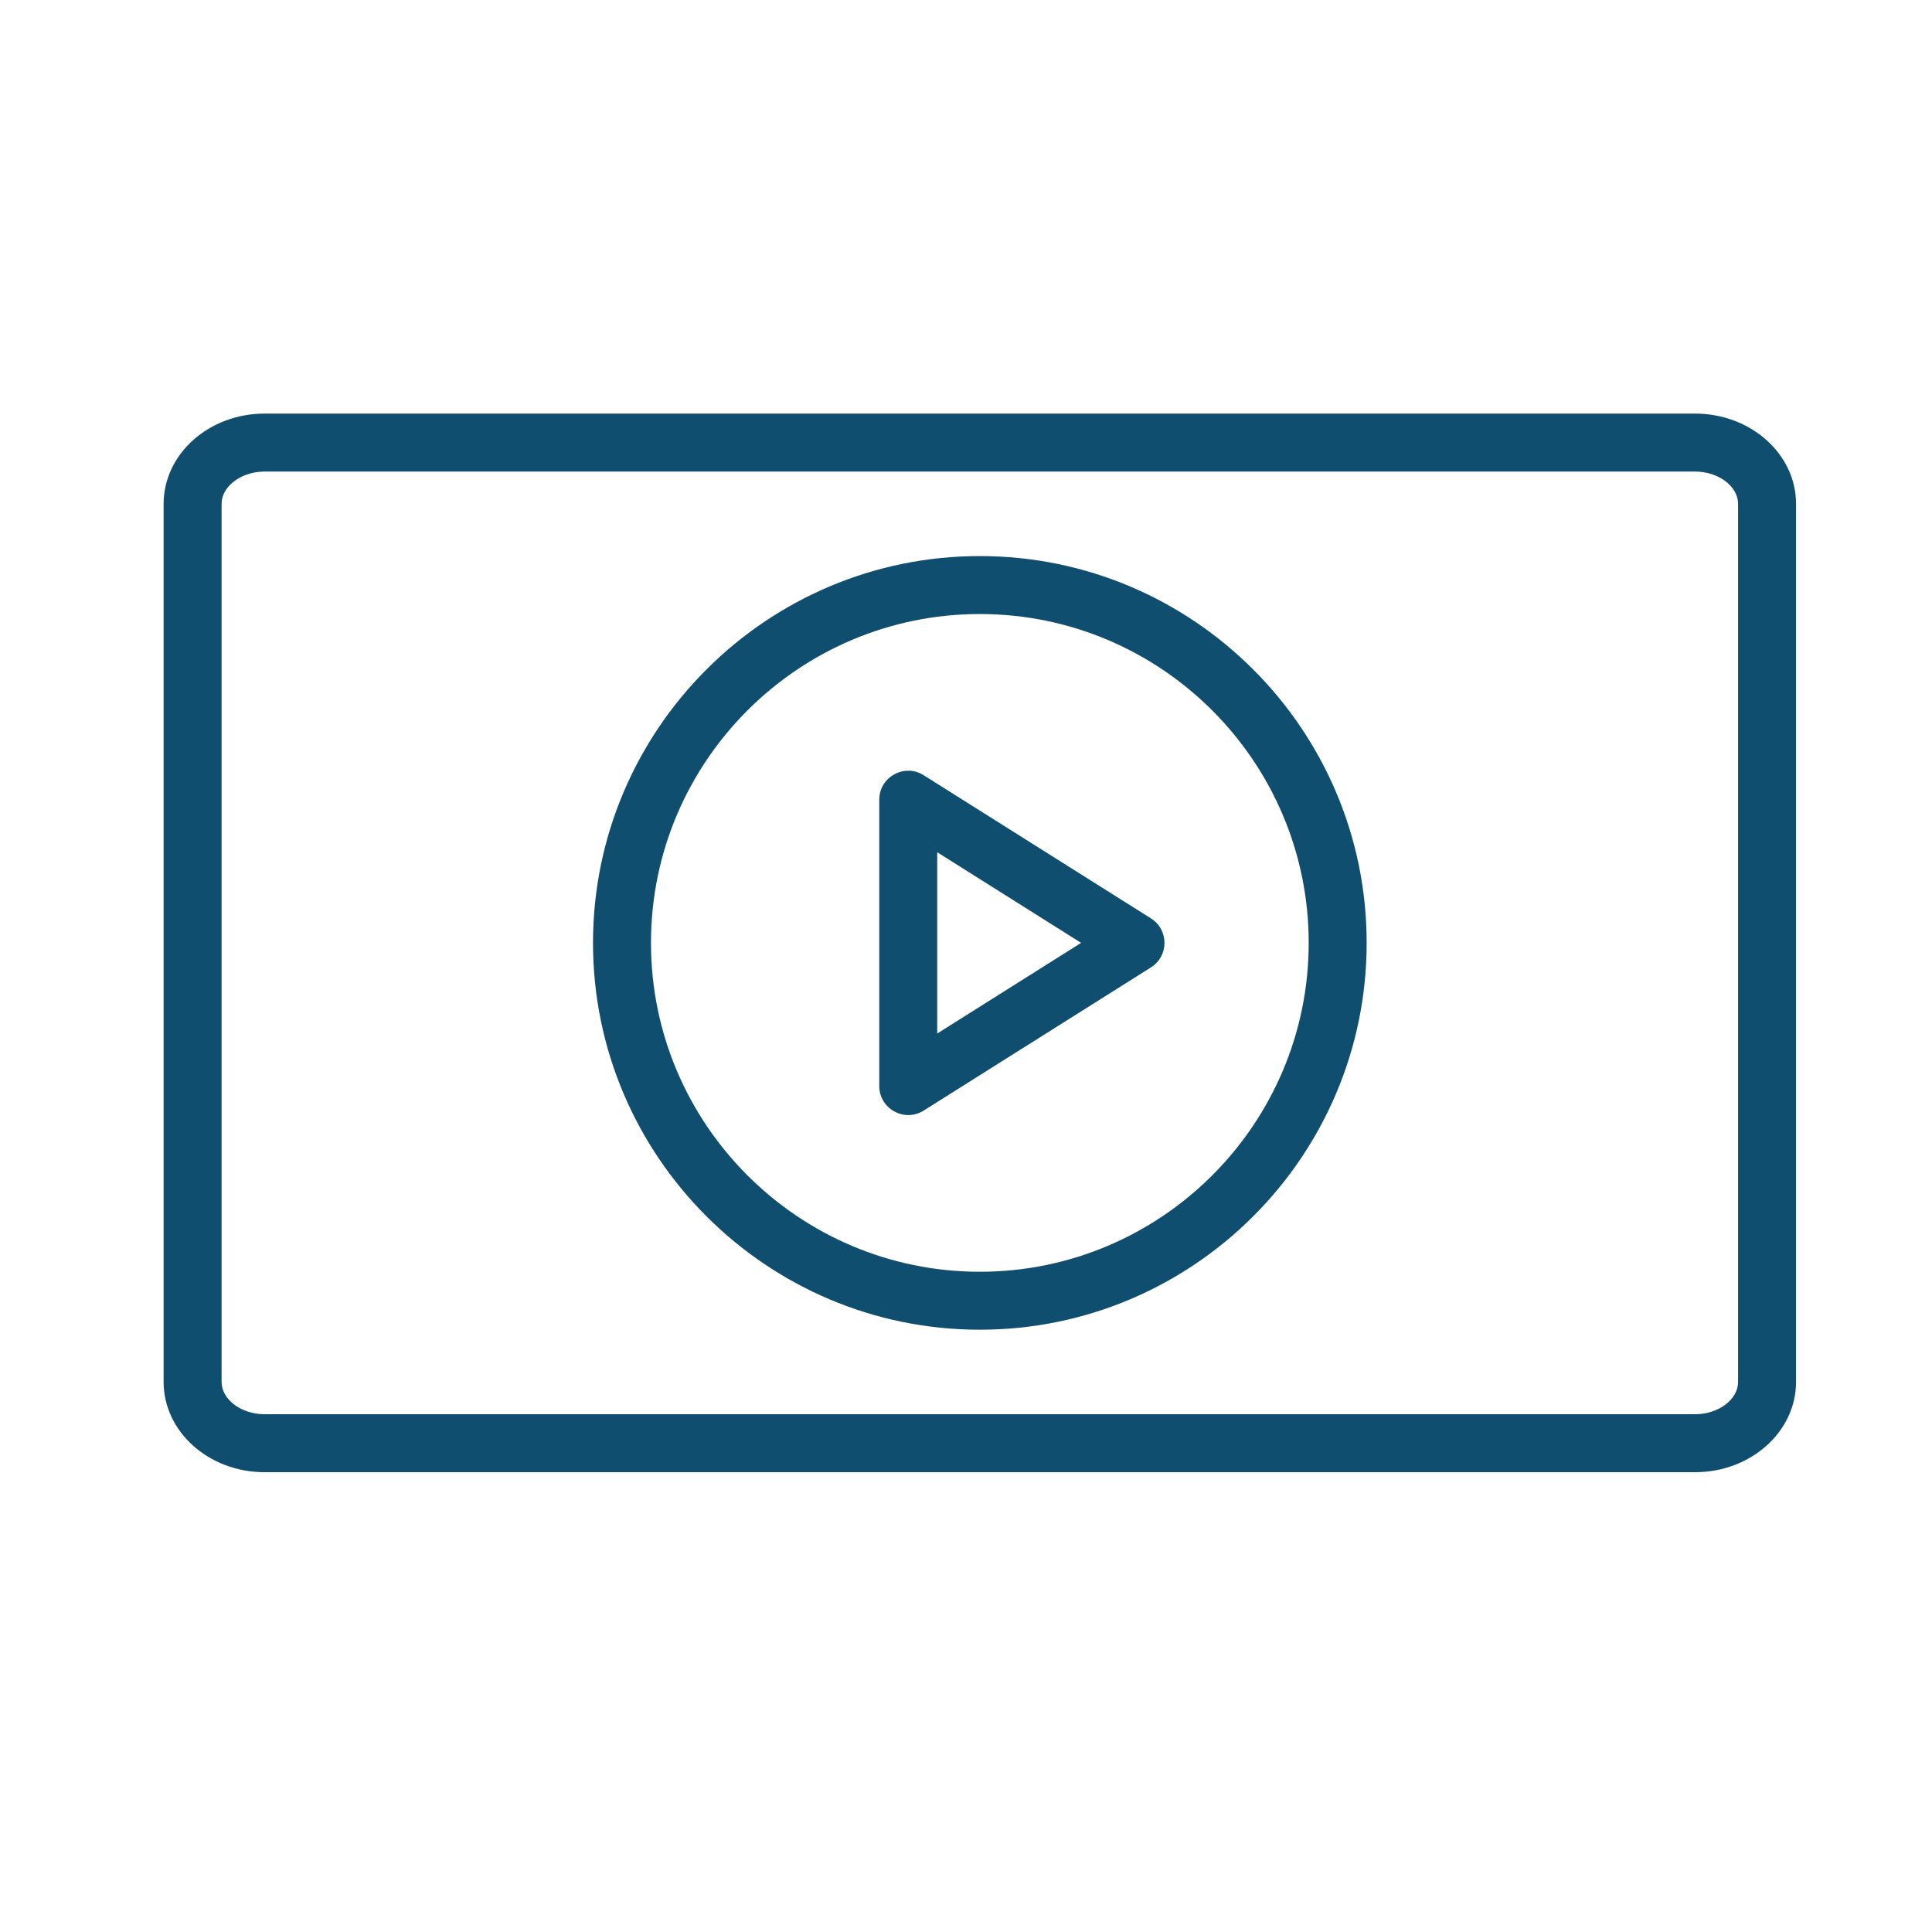
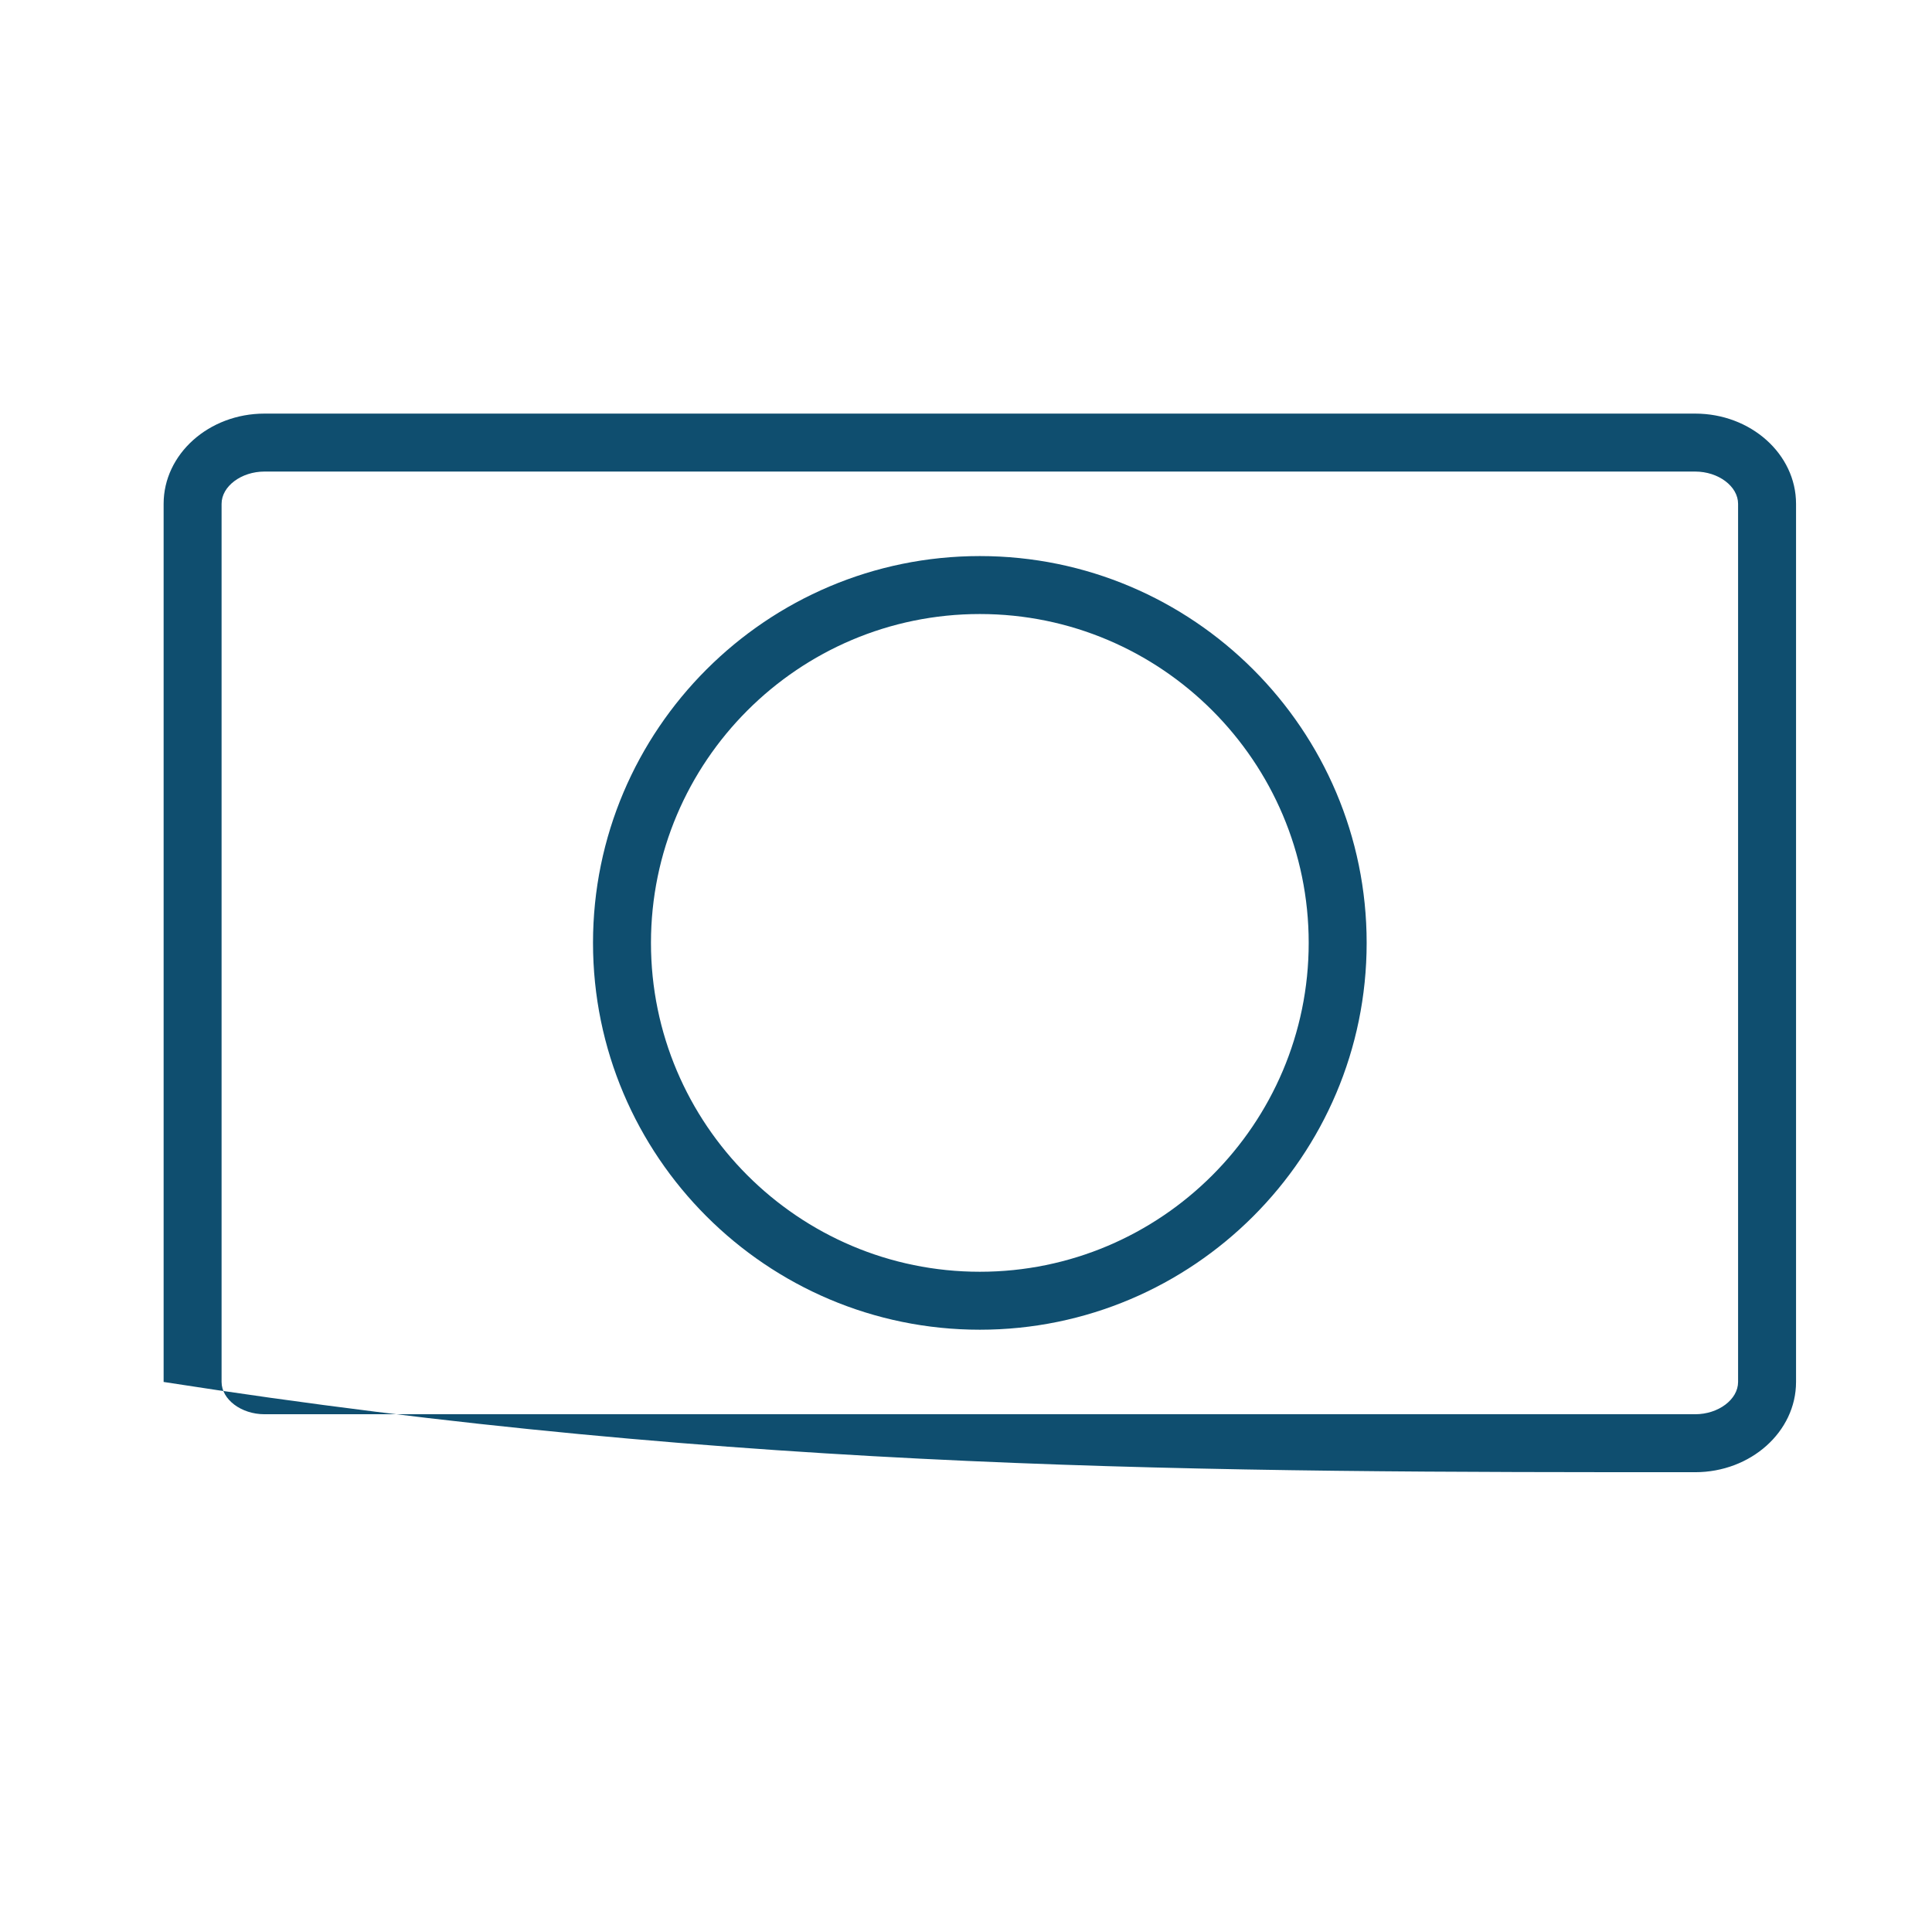
<svg xmlns="http://www.w3.org/2000/svg" viewBox="1950 2450 100 100" width="100" height="100" data-guides="{&quot;vertical&quot;:[],&quot;horizontal&quot;:[]}">
-   <path fill="#0f4e6f" stroke="#000000" fill-opacity="1" stroke-width="0" stroke-opacity="1" color="rgb(51, 51, 51)" fill-rule="evenodd" font-size-adjust="none" id="tSvg4d491f59e6" title="Path 2" d="M 2037.742 2471.408 C 2013.058 2471.408 1988.374 2471.408 1963.69 2471.408C 1960.811 2471.408 1958.469 2473.503 1958.469 2476.078C 1958.469 2491.229 1958.469 2506.379 1958.469 2521.53C 1958.469 2524.105 1960.811 2526.201 1963.69 2526.201C 1988.374 2526.201 2013.058 2526.201 2037.742 2526.201C 2040.621 2526.201 2042.963 2524.105 2042.963 2521.53C 2042.963 2506.379 2042.963 2491.229 2042.963 2476.078C 2042.963 2473.503 2040.621 2471.408 2037.742 2471.408ZM 2039.963 2521.53 C 2039.963 2522.435 2038.946 2523.201 2037.742 2523.201C 2013.058 2523.201 1988.374 2523.201 1963.69 2523.201C 1962.486 2523.201 1961.469 2522.435 1961.469 2521.53C 1961.469 2506.379 1961.469 2491.229 1961.469 2476.078C 1961.469 2475.173 1962.486 2474.408 1963.69 2474.408C 1988.374 2474.408 2013.058 2474.408 2037.742 2474.408C 2038.946 2474.408 2039.963 2475.173 2039.963 2476.078C 2039.963 2491.229 2039.963 2506.379 2039.963 2521.53Z" />
+   <path fill="#0f4e6f" stroke="#000000" fill-opacity="1" stroke-width="0" stroke-opacity="1" color="rgb(51, 51, 51)" fill-rule="evenodd" font-size-adjust="none" id="tSvg4d491f59e6" title="Path 2" d="M 2037.742 2471.408 C 2013.058 2471.408 1988.374 2471.408 1963.69 2471.408C 1960.811 2471.408 1958.469 2473.503 1958.469 2476.078C 1958.469 2491.229 1958.469 2506.379 1958.469 2521.53C 1988.374 2526.201 2013.058 2526.201 2037.742 2526.201C 2040.621 2526.201 2042.963 2524.105 2042.963 2521.53C 2042.963 2506.379 2042.963 2491.229 2042.963 2476.078C 2042.963 2473.503 2040.621 2471.408 2037.742 2471.408ZM 2039.963 2521.53 C 2039.963 2522.435 2038.946 2523.201 2037.742 2523.201C 2013.058 2523.201 1988.374 2523.201 1963.69 2523.201C 1962.486 2523.201 1961.469 2522.435 1961.469 2521.53C 1961.469 2506.379 1961.469 2491.229 1961.469 2476.078C 1961.469 2475.173 1962.486 2474.408 1963.69 2474.408C 1988.374 2474.408 2013.058 2474.408 2037.742 2474.408C 2038.946 2474.408 2039.963 2475.173 2039.963 2476.078C 2039.963 2491.229 2039.963 2506.379 2039.963 2521.53Z" />
  <path fill="#0f4e6f" stroke="#000000" fill-opacity="1" stroke-width="0" stroke-opacity="1" color="rgb(51, 51, 51)" fill-rule="evenodd" font-size-adjust="none" id="tSvg79060880f7" title="Path 3" d="M 2000.716 2478.782 C 1989.676 2478.782 1980.694 2487.764 1980.694 2498.804C 1980.694 2509.844 1989.676 2518.826 2000.716 2518.826C 2011.756 2518.826 2020.738 2509.844 2020.738 2498.804C 2020.738 2487.764 2011.756 2478.782 2000.716 2478.782ZM 2000.716 2515.826 C 1991.33 2515.826 1983.694 2508.189 1983.694 2498.804C 1983.694 2489.419 1991.33 2481.782 2000.716 2481.782C 2010.102 2481.782 2017.738 2489.418 2017.738 2498.804C 2017.738 2508.19 2010.102 2515.826 2000.716 2515.826Z" />
-   <path fill="#0f4e6f" stroke="#000000" fill-opacity="1" stroke-width="0" stroke-opacity="1" color="rgb(51, 51, 51)" fill-rule="evenodd" font-size-adjust="none" id="tSvg715fe7c2b0" title="Path 4" d="M 2009.572 2497.535 C 2005.651 2495.065 2001.731 2492.596 1997.81 2490.126C 1996.836 2489.509 1995.559 2490.179 1995.512 2491.331C 1995.511 2491.352 1995.511 2491.374 1995.511 2491.395C 1995.511 2496.334 1995.511 2501.274 1995.511 2506.213C 1995.511 2507.368 1996.76 2508.09 1997.761 2507.513C 1997.777 2507.503 1997.794 2507.493 1997.81 2507.483C 2001.731 2505.013 2005.651 2502.543 2009.572 2500.073C 2010.507 2499.485 2010.507 2498.123 2009.572 2497.535ZM 1998.511 2503.495 C 1998.511 2500.367 1998.511 2497.24 1998.511 2494.112C 2000.993 2495.676 2003.476 2497.239 2005.958 2498.803C 2003.476 2500.367 2000.993 2501.931 1998.511 2503.495Z" />
  <defs />
</svg>